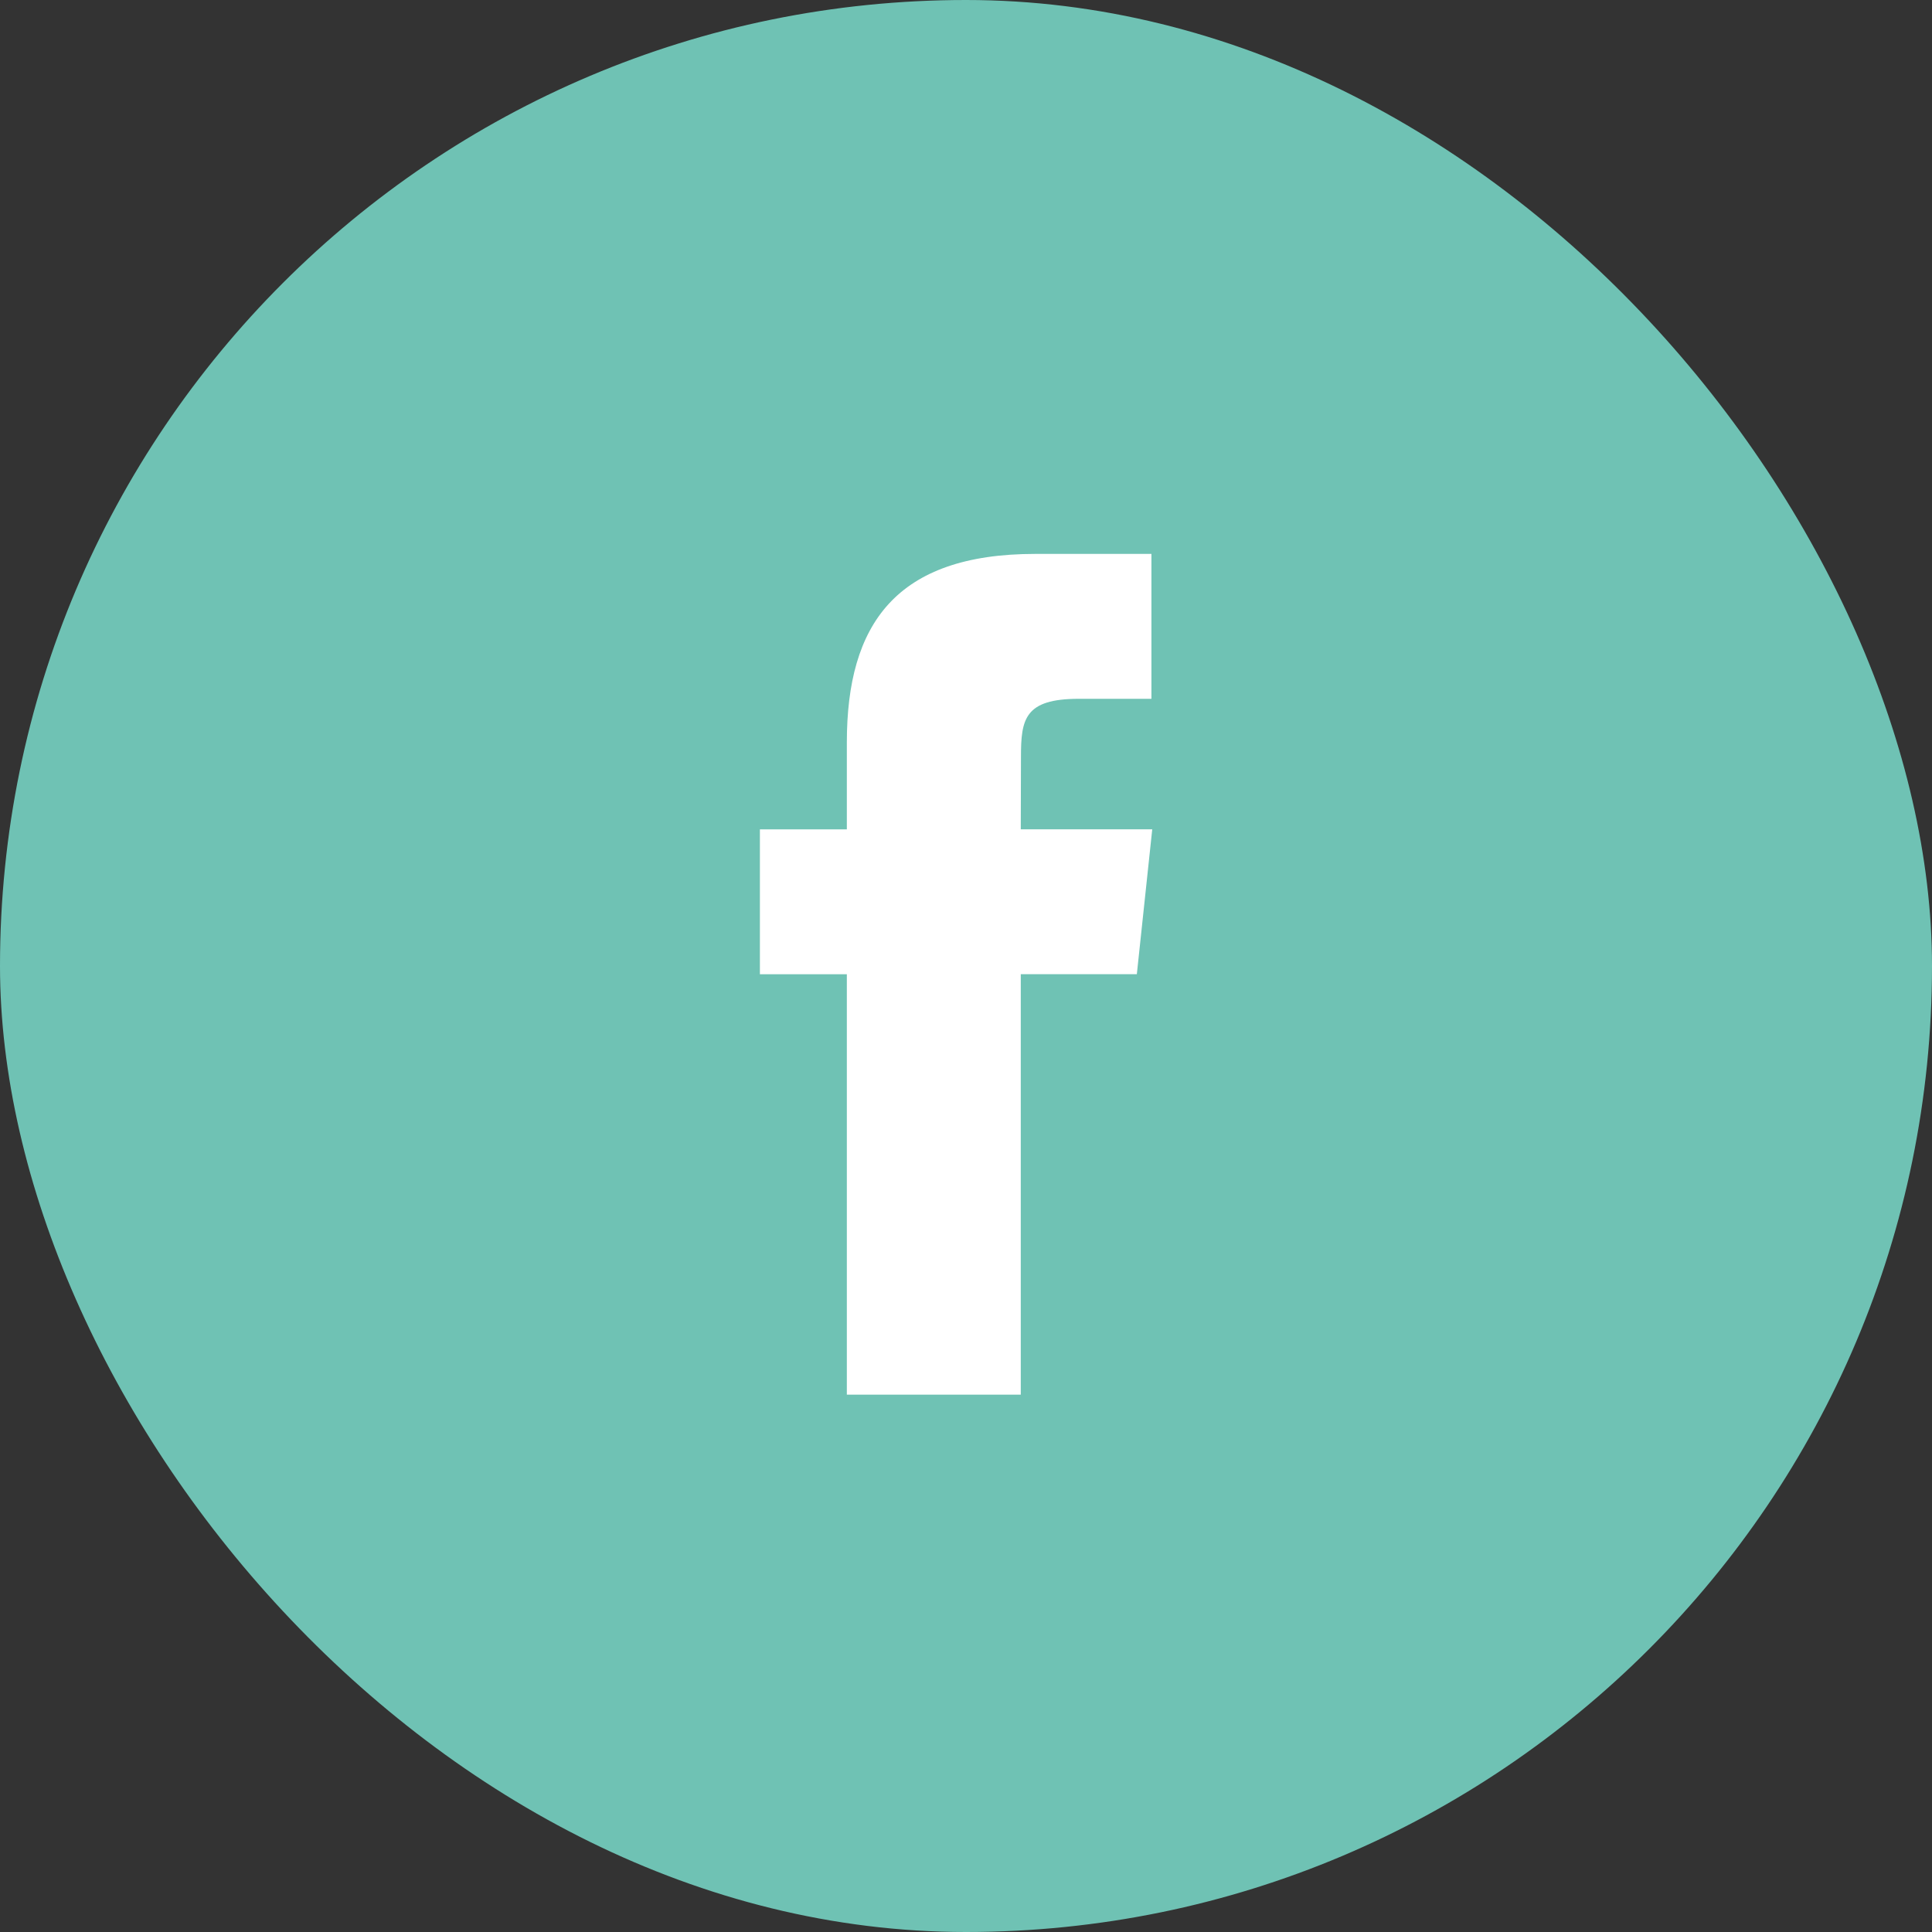
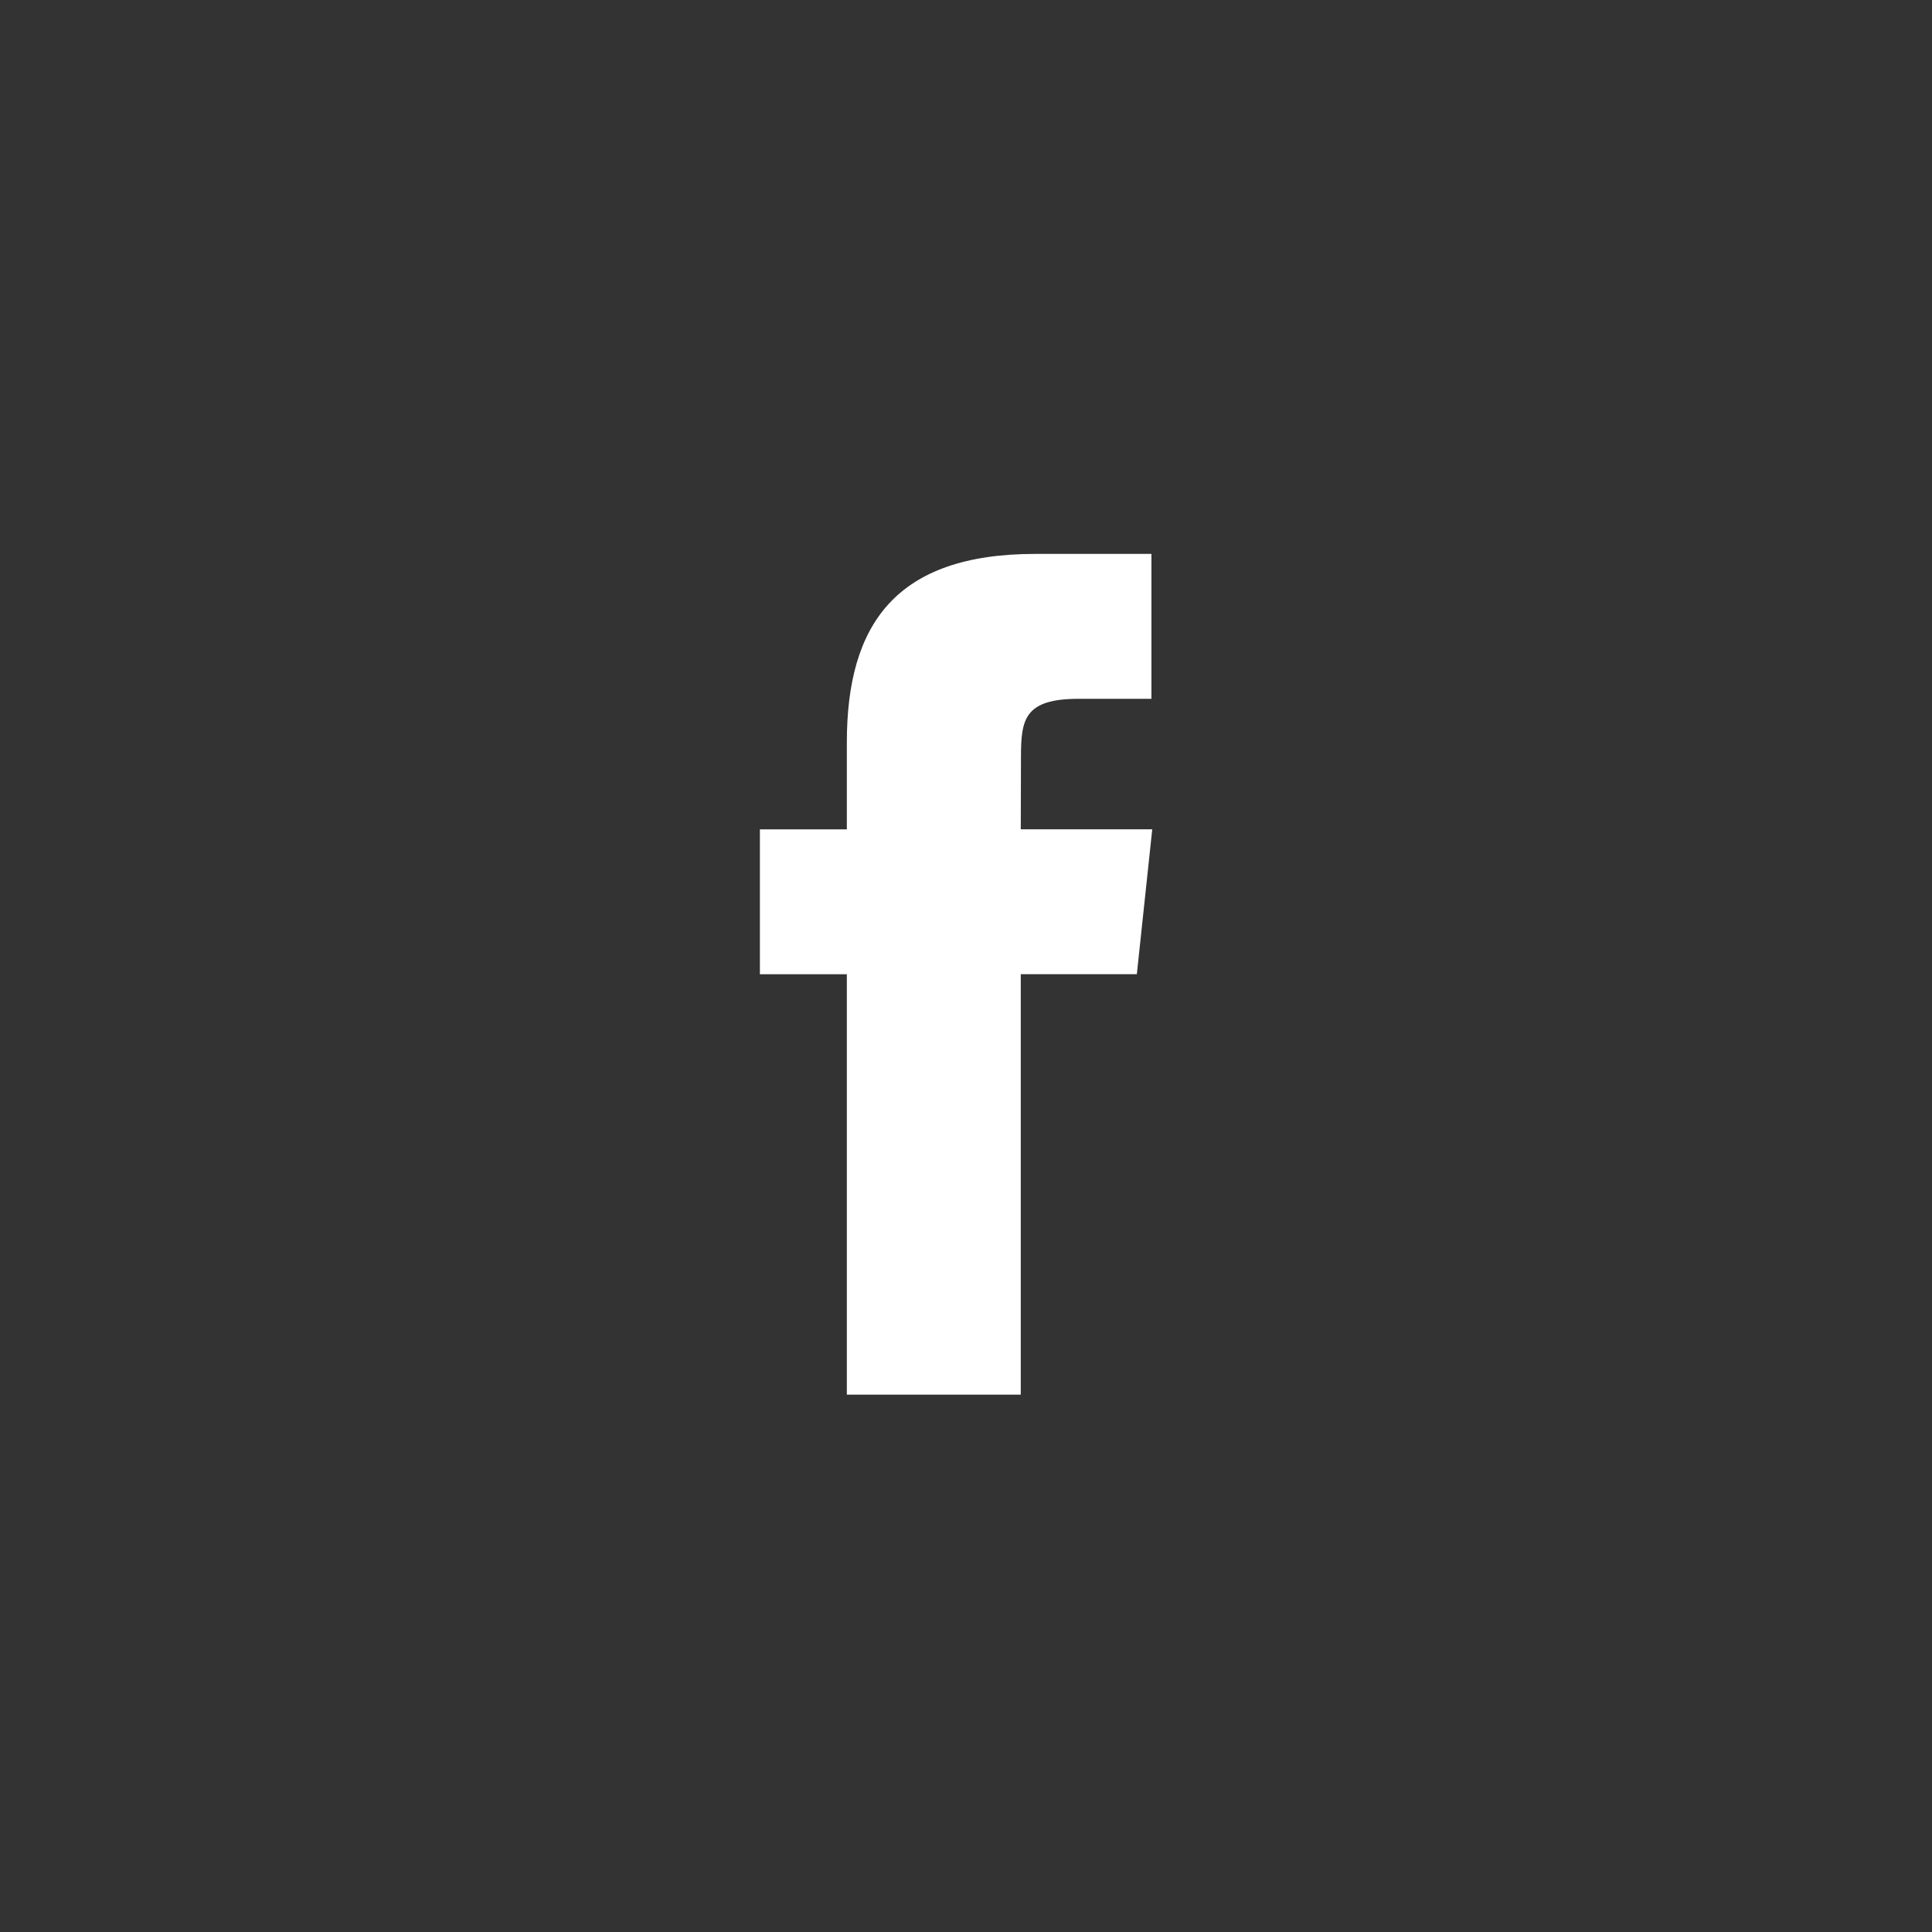
<svg xmlns="http://www.w3.org/2000/svg" xmlns:xlink="http://www.w3.org/1999/xlink" width="40" height="40" viewBox="0 0 40 40">
  <rect x="0" y="0" width="40" height="40" fill="#333333" stroke="none" />
  <defs>
-     <rect id="kpobxhz2qa" width="40" height="40" x="0" y="0" rx="20" />
-   </defs>
+     </defs>
  <g fill="none" fill-rule="evenodd">
    <g>
      <g>
        <g>
          <g transform="translate(-16 -547) translate(16 435) translate(0 112)">
            <use fill="#6FC2B4" xlink:href="#kpobxhz2qa" />
          </g>
          <path fill="#FFF" d="M17.134 24.874V16.17h2.403l.319-3h-2.722l.004-1.5c0-.783.075-1.202 1.199-1.202h1.502v-3h-2.404c-2.886 0-3.902 1.455-3.902 3.902v1.801h-1.8v3h1.8v8.704h3.601z" transform="translate(-16 -547) translate(16 435) translate(0 112) translate(4 4)" />
        </g>
      </g>
    </g>
  </g>
</svg>